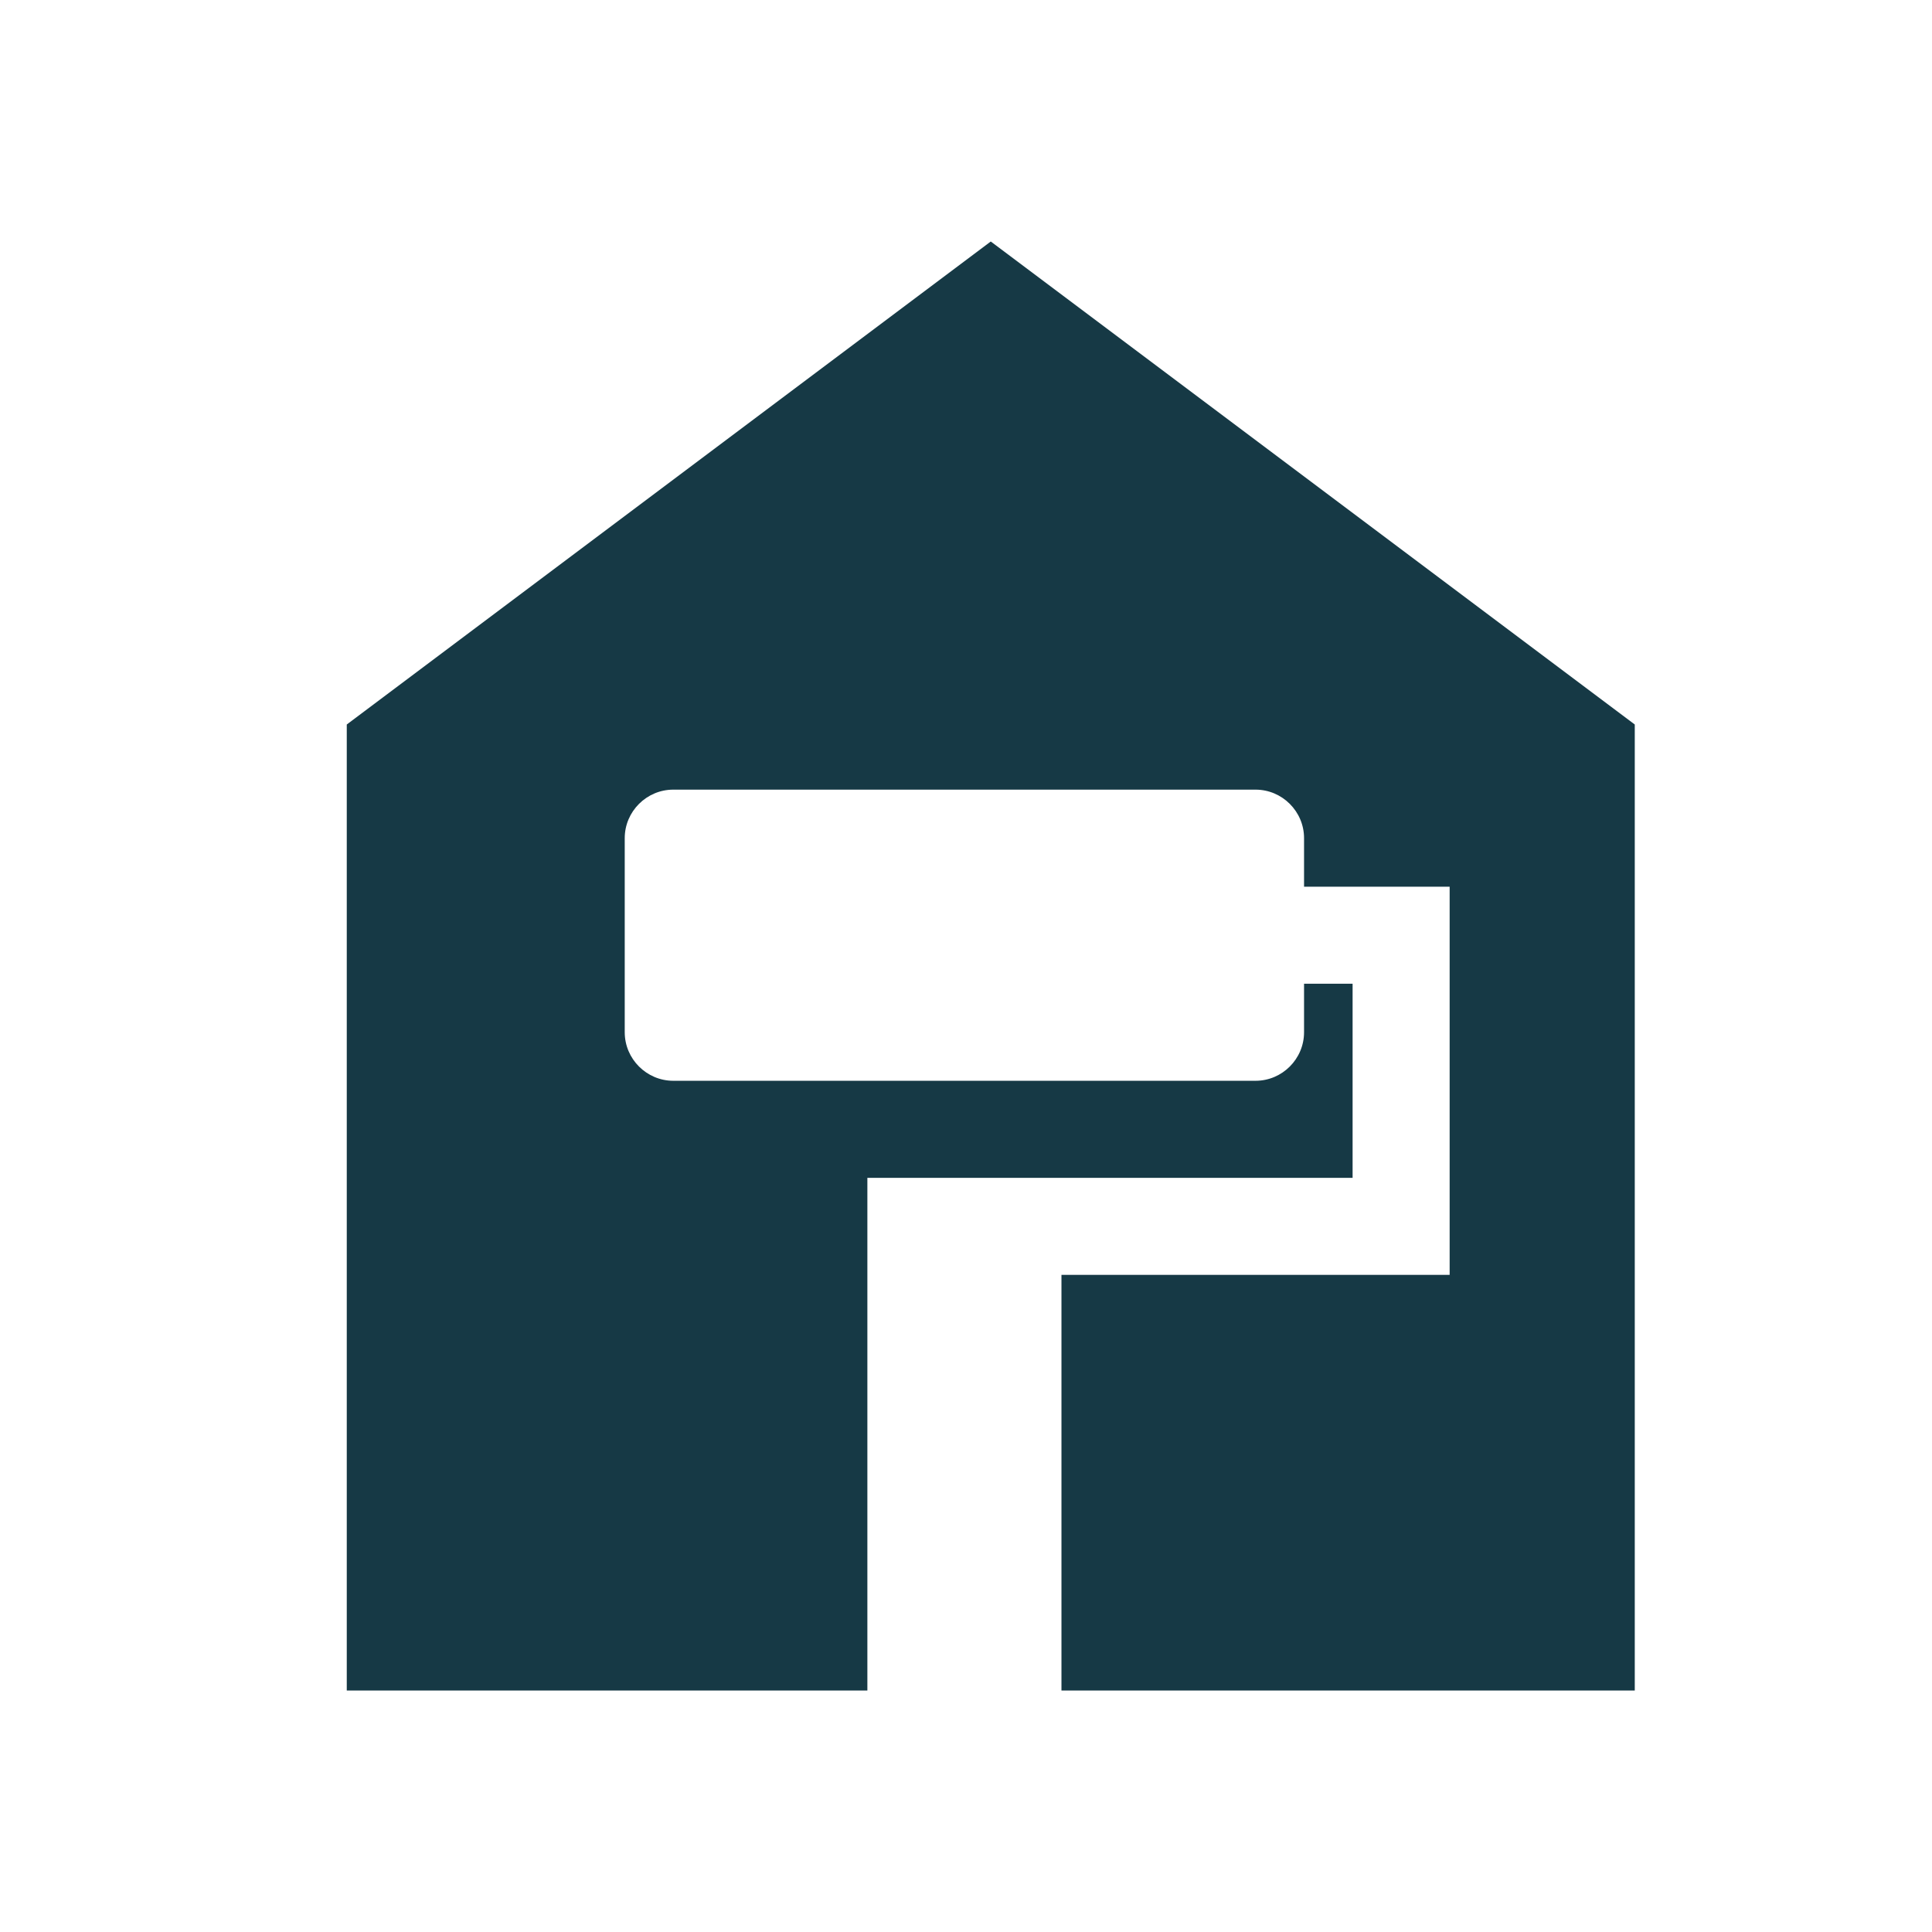
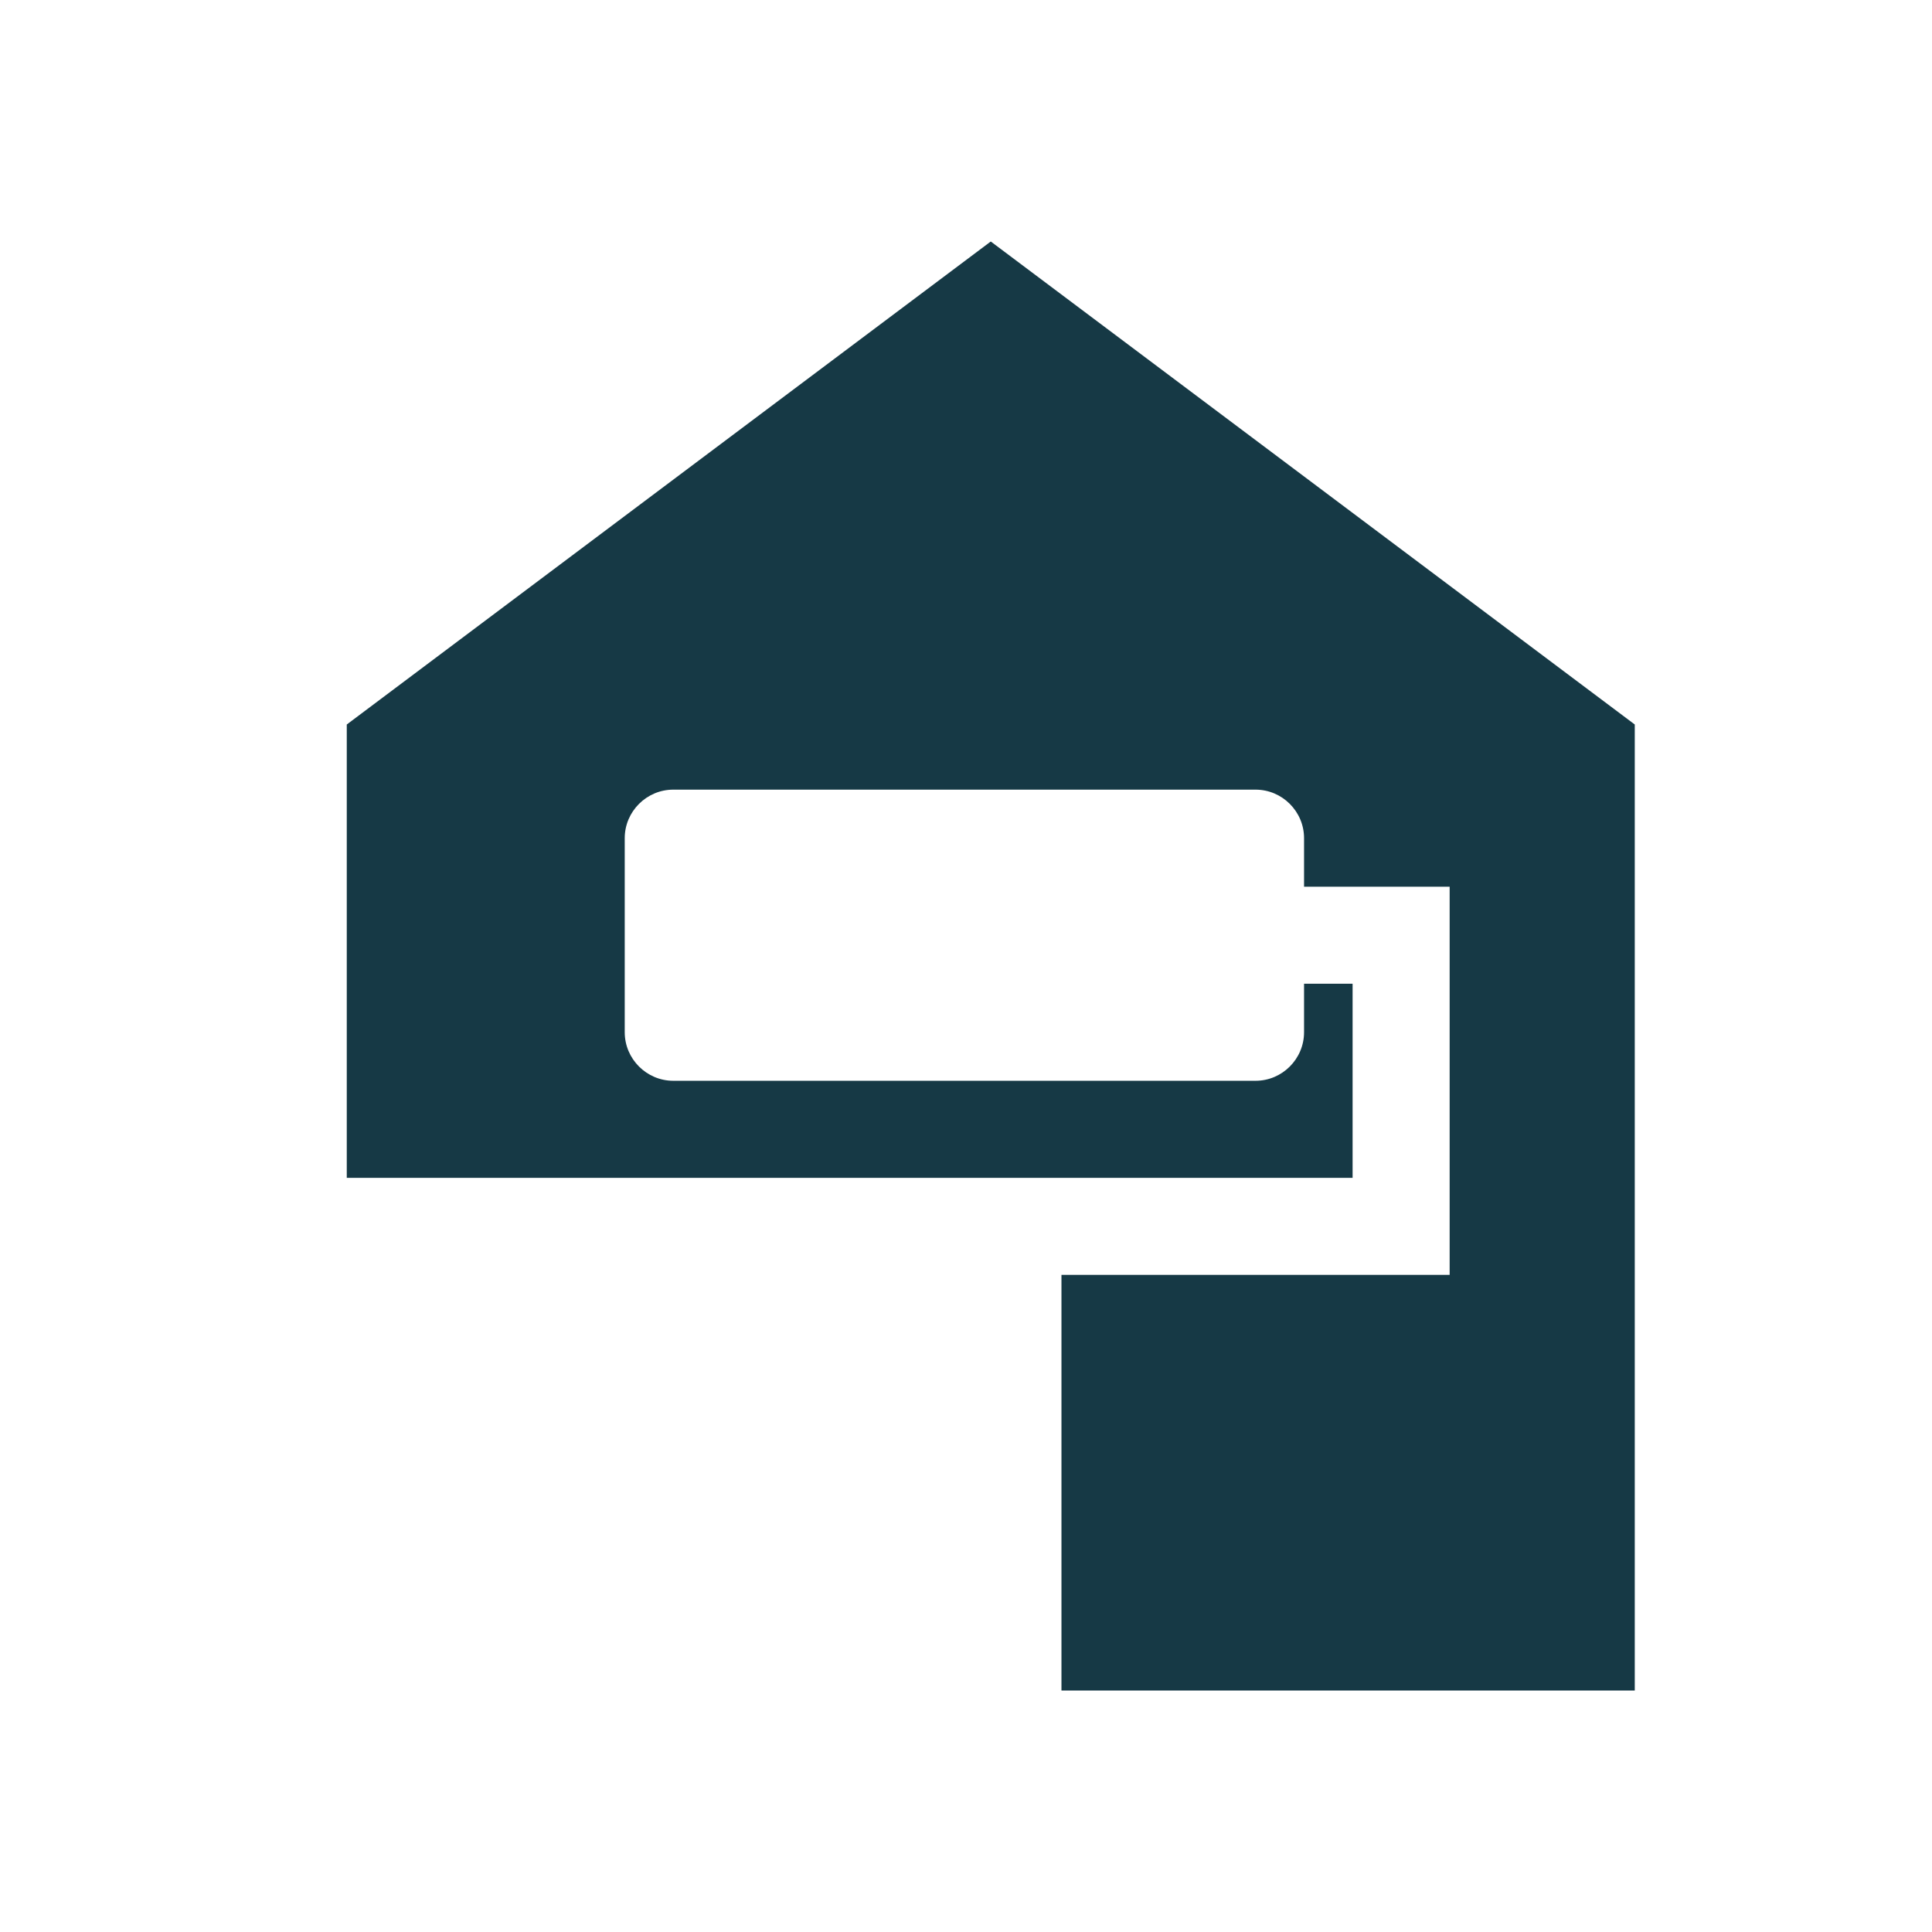
<svg xmlns="http://www.w3.org/2000/svg" width="39" height="39" viewBox="0 0 39 39" fill="none">
-   <path fill-rule="evenodd" clip-rule="evenodd" d="M7 14.625L20 4.875L33 14.625V34.125H24.875H21.427V25.735H29.263V17.899H26.324V16.919C26.324 16.381 25.884 15.94 25.345 15.94H13.591C13.052 15.94 12.611 16.381 12.611 16.919V20.837C12.611 21.376 13.052 21.817 13.591 21.817H25.345C25.884 21.817 26.324 21.376 26.324 20.837V19.858H27.304V23.776H17.509V34.125H15.125H7V14.625Z" fill="#163945" />
+   <path fill-rule="evenodd" clip-rule="evenodd" d="M7 14.625L20 4.875L33 14.625V34.125H24.875H21.427V25.735H29.263V17.899H26.324V16.919C26.324 16.381 25.884 15.94 25.345 15.94H13.591C13.052 15.94 12.611 16.381 12.611 16.919V20.837C12.611 21.376 13.052 21.817 13.591 21.817H25.345C25.884 21.817 26.324 21.376 26.324 20.837V19.858H27.304V23.776H17.509H15.125H7V14.625Z" fill="#163945" />
</svg>